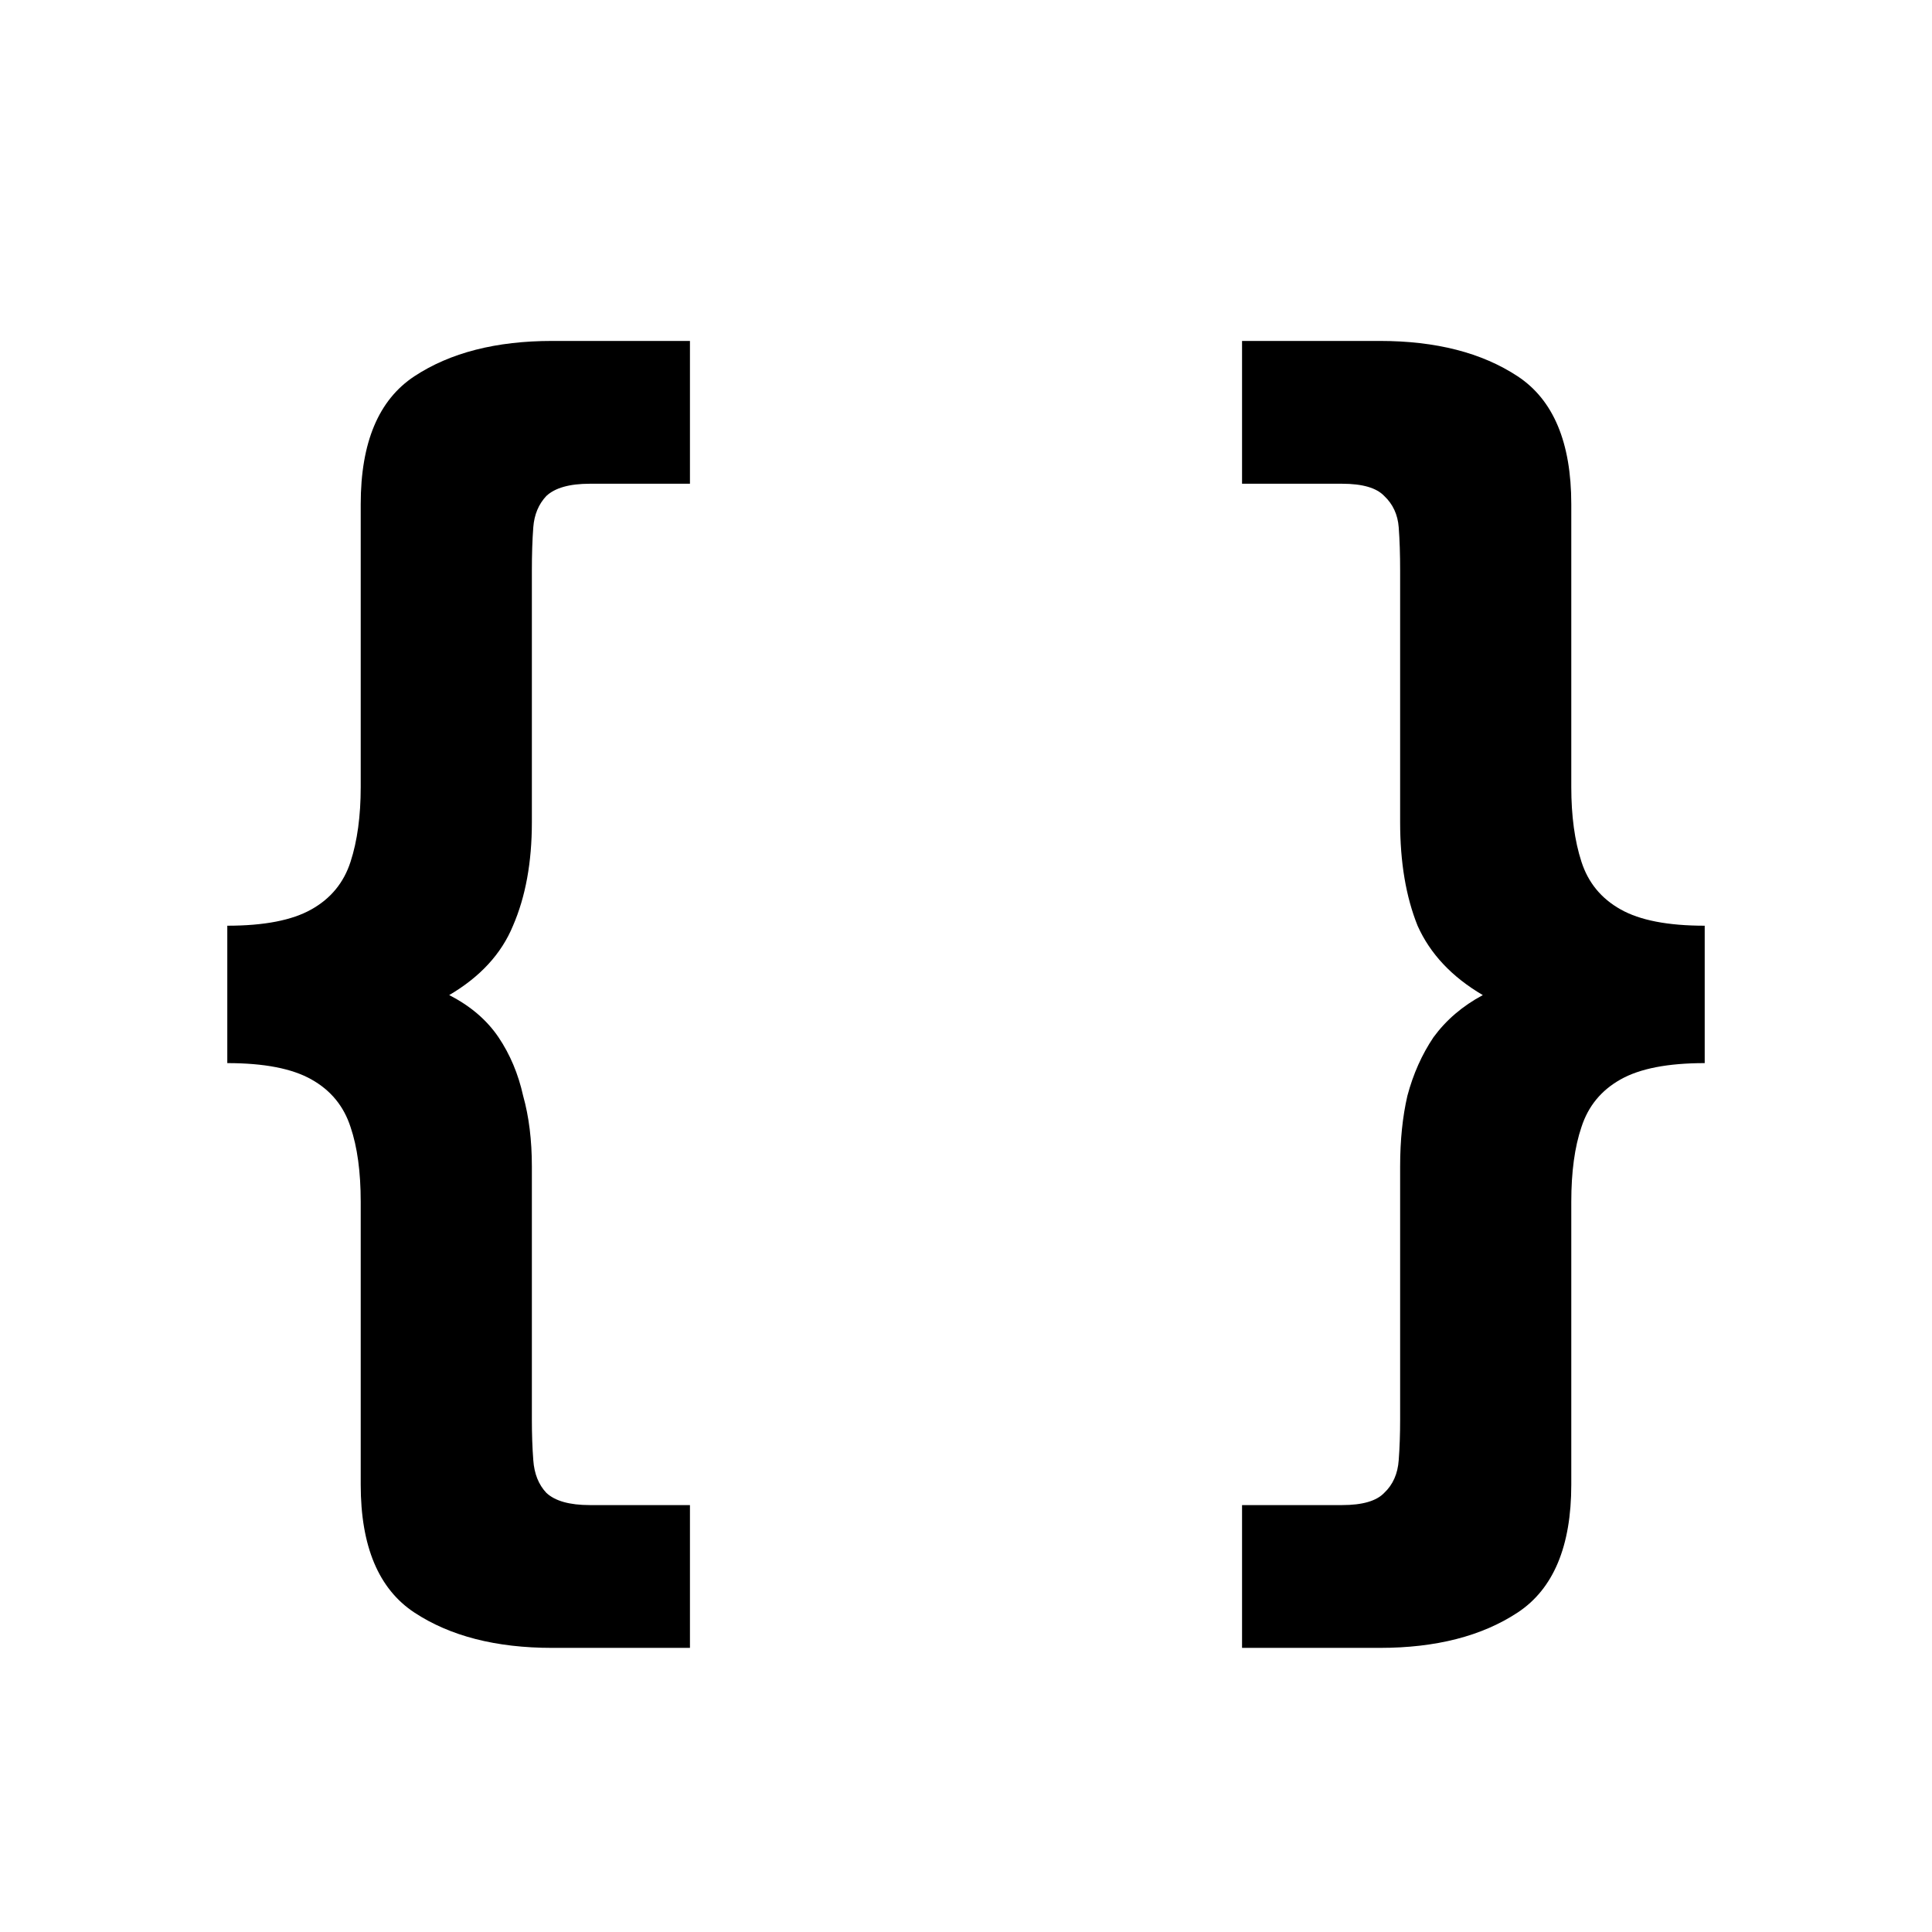
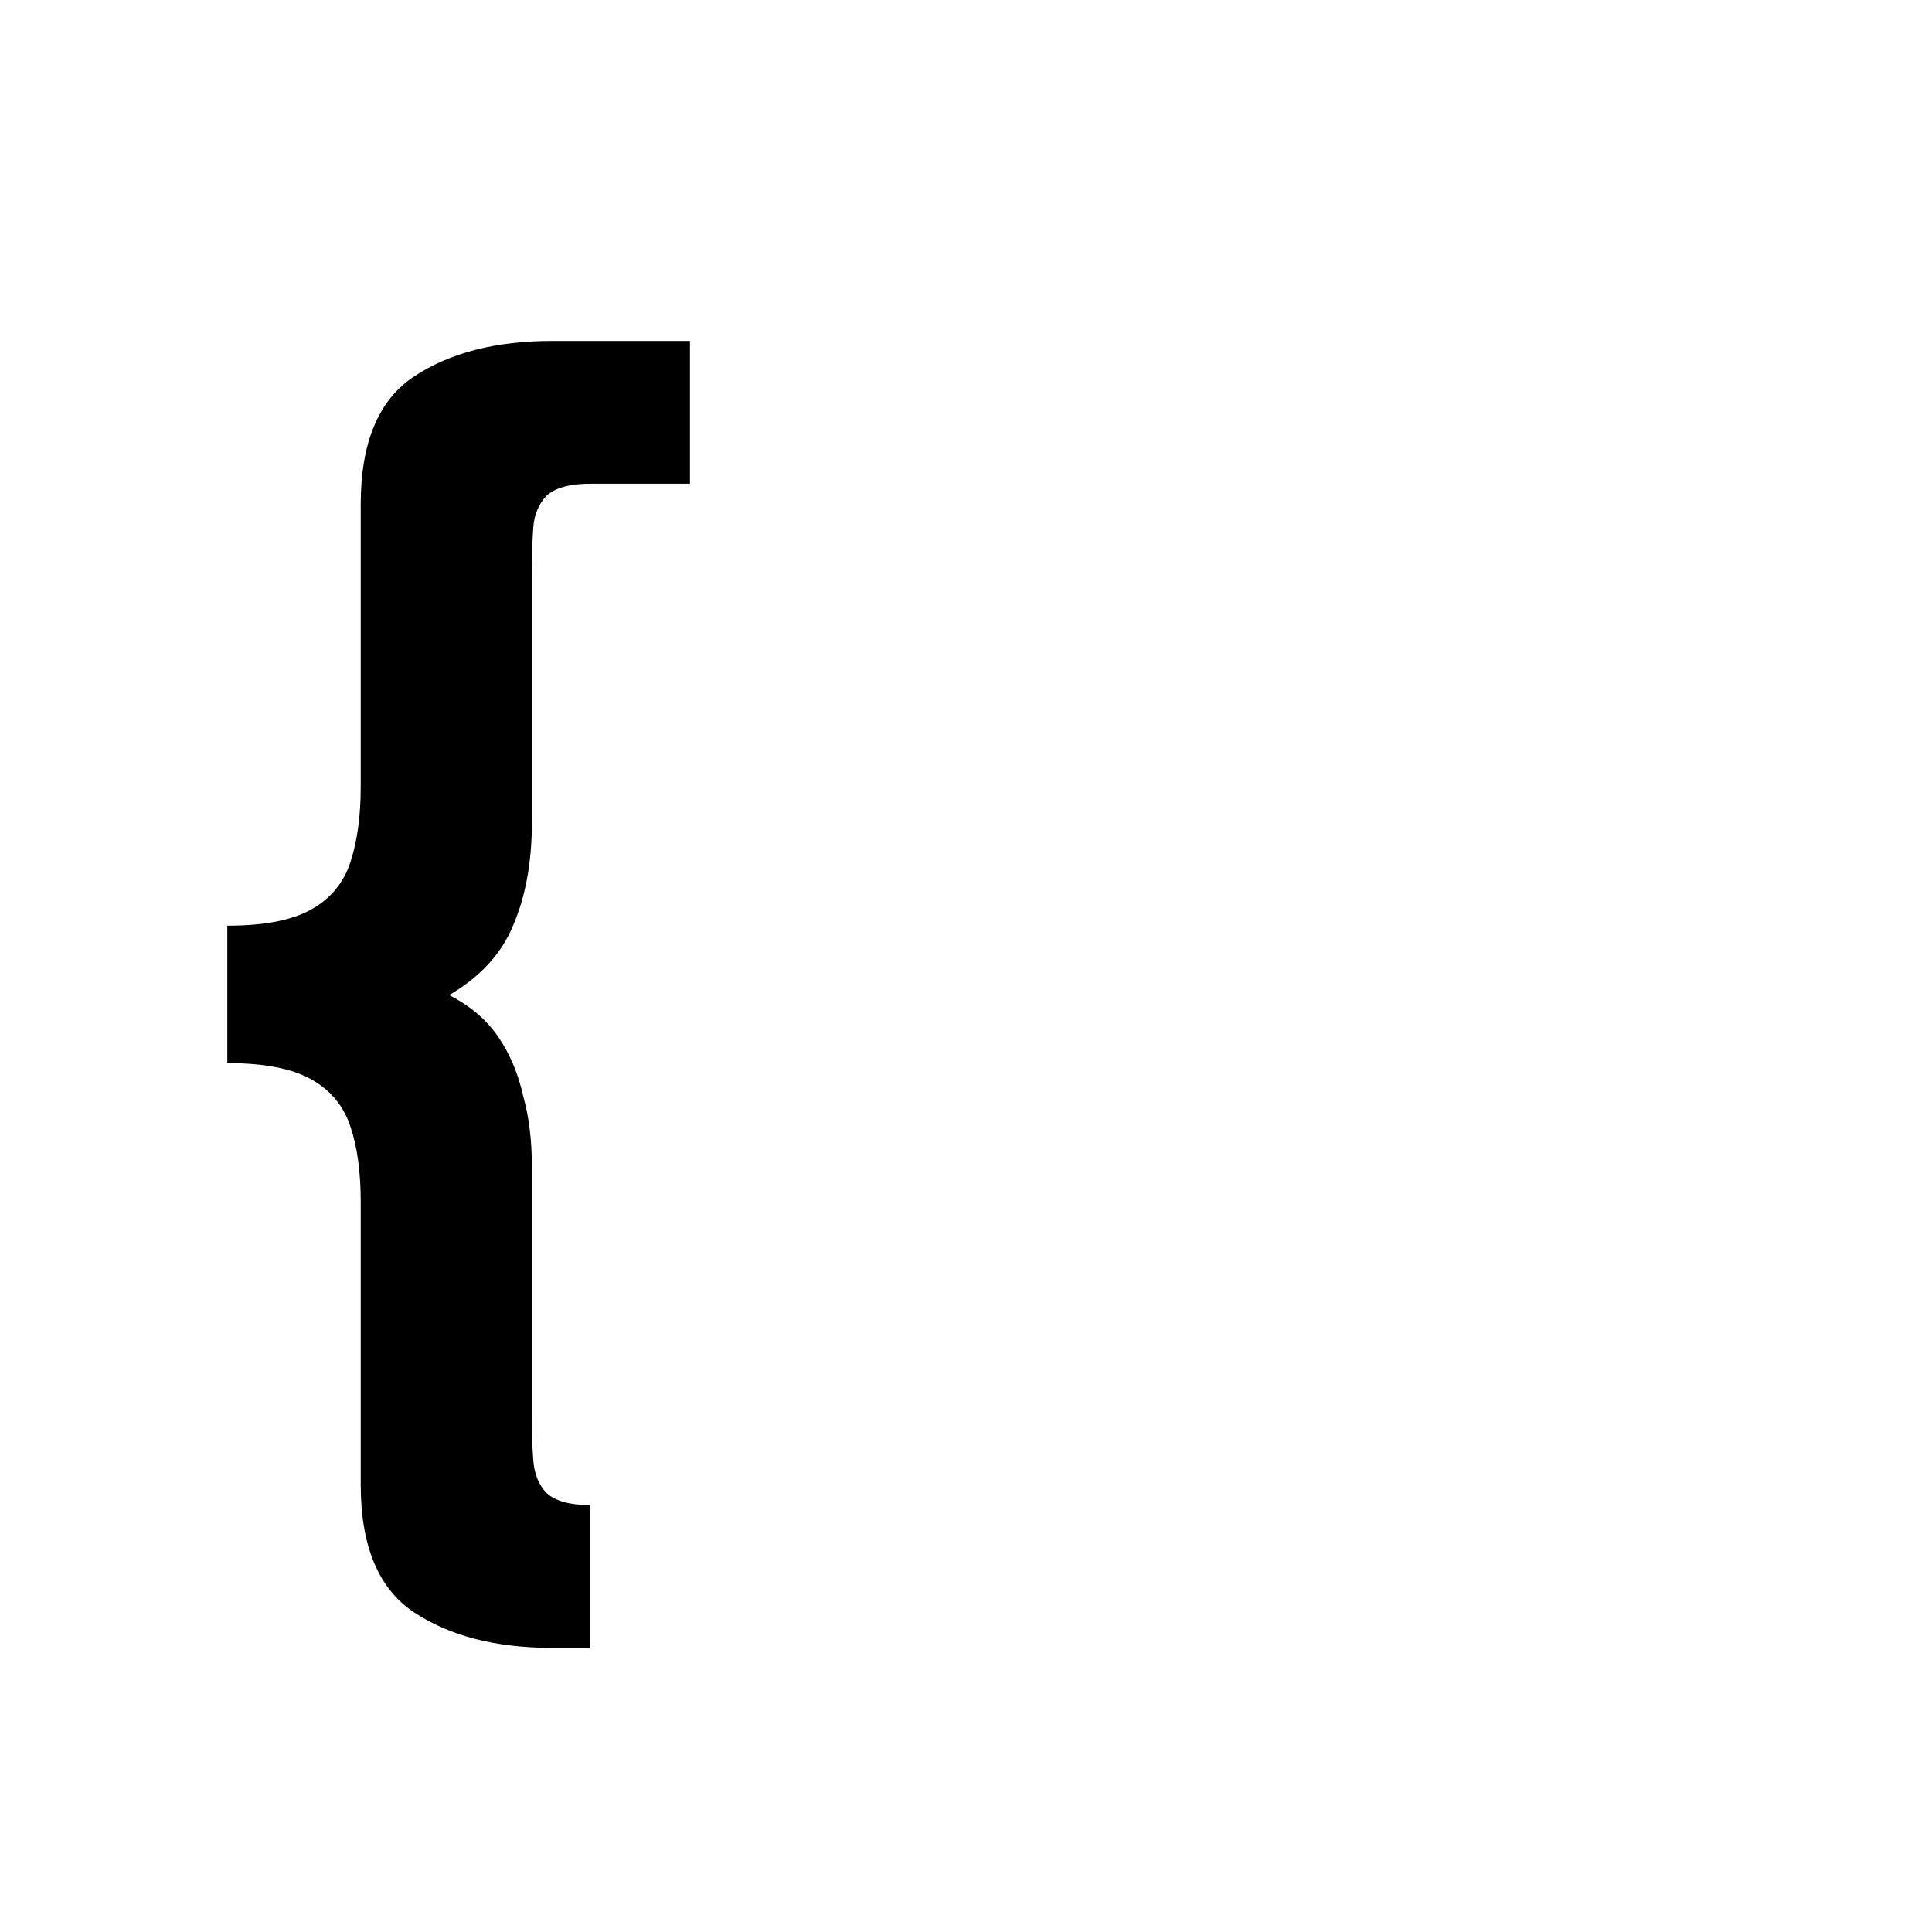
<svg xmlns="http://www.w3.org/2000/svg" width="34" height="34" viewBox="0 0 34 34" fill="none">
  <rect x="0" y="0" width="34" height="34" fill="#808080" stroke="none" />
  <rect width="34" height="34" transform="matrix(1 0 0 -1 0 34)" fill="white" />
-   <path d="M9.717 29C8.73 29 7.922 28.793 7.292 28.378C6.663 27.963 6.348 27.213 6.348 26.128V21.15C6.348 20.623 6.288 20.184 6.169 19.834C6.05 19.466 5.821 19.187 5.48 18.996C5.14 18.804 4.647 18.709 4 18.709V16.291C4.647 16.291 5.14 16.196 5.48 16.004C5.821 15.813 6.05 15.534 6.169 15.166C6.288 14.8 6.348 14.361 6.348 13.85V8.872C6.348 7.787 6.663 7.037 7.292 6.622C7.922 6.207 8.73 6 9.717 6H12.142V8.513H10.38C10.023 8.513 9.768 8.585 9.615 8.728C9.479 8.872 9.402 9.056 9.385 9.279C9.368 9.502 9.36 9.758 9.36 10.045V14.472C9.36 15.175 9.249 15.781 9.028 16.291C8.824 16.786 8.449 17.193 7.905 17.512C8.279 17.703 8.568 17.951 8.773 18.254C8.977 18.557 9.121 18.9 9.206 19.283C9.309 19.65 9.36 20.065 9.36 20.528V24.979C9.36 25.235 9.368 25.474 9.385 25.697C9.402 25.936 9.479 26.128 9.615 26.272C9.768 26.415 10.023 26.487 10.38 26.487H12.142V29H9.717Z" fill="black" />
-   <path d="M24.283 29H21.858V26.487H23.619C23.977 26.487 24.224 26.415 24.36 26.272C24.513 26.128 24.598 25.936 24.615 25.697C24.632 25.474 24.64 25.235 24.64 24.979V20.528C24.64 20.065 24.683 19.65 24.768 19.283C24.87 18.9 25.023 18.557 25.227 18.254C25.449 17.951 25.738 17.703 26.095 17.512C25.551 17.193 25.168 16.786 24.947 16.291C24.742 15.781 24.64 15.175 24.64 14.472V10.045C24.64 9.758 24.632 9.502 24.615 9.279C24.598 9.056 24.513 8.872 24.36 8.728C24.224 8.585 23.977 8.513 23.619 8.513H21.858V6H24.283C25.27 6 26.078 6.207 26.708 6.622C27.337 7.037 27.652 7.787 27.652 8.872V13.85C27.652 14.361 27.712 14.8 27.831 15.166C27.95 15.534 28.179 15.813 28.52 16.004C28.86 16.196 29.353 16.291 30 16.291V18.709C29.353 18.709 28.86 18.804 28.52 18.996C28.179 19.187 27.95 19.466 27.831 19.834C27.712 20.184 27.652 20.623 27.652 21.15V26.128C27.652 27.213 27.337 27.963 26.708 28.378C26.078 28.793 25.27 29 24.283 29Z" fill="black" />
+   <path d="M9.717 29C8.73 29 7.922 28.793 7.292 28.378C6.663 27.963 6.348 27.213 6.348 26.128V21.15C6.348 20.623 6.288 20.184 6.169 19.834C6.05 19.466 5.821 19.187 5.48 18.996C5.14 18.804 4.647 18.709 4 18.709V16.291C4.647 16.291 5.14 16.196 5.48 16.004C5.821 15.813 6.05 15.534 6.169 15.166C6.288 14.8 6.348 14.361 6.348 13.85V8.872C6.348 7.787 6.663 7.037 7.292 6.622C7.922 6.207 8.73 6 9.717 6H12.142V8.513H10.38C10.023 8.513 9.768 8.585 9.615 8.728C9.479 8.872 9.402 9.056 9.385 9.279C9.368 9.502 9.36 9.758 9.36 10.045V14.472C9.36 15.175 9.249 15.781 9.028 16.291C8.824 16.786 8.449 17.193 7.905 17.512C8.279 17.703 8.568 17.951 8.773 18.254C8.977 18.557 9.121 18.9 9.206 19.283C9.309 19.65 9.36 20.065 9.36 20.528V24.979C9.36 25.235 9.368 25.474 9.385 25.697C9.402 25.936 9.479 26.128 9.615 26.272C9.768 26.415 10.023 26.487 10.38 26.487V29H9.717Z" fill="black" />
</svg>